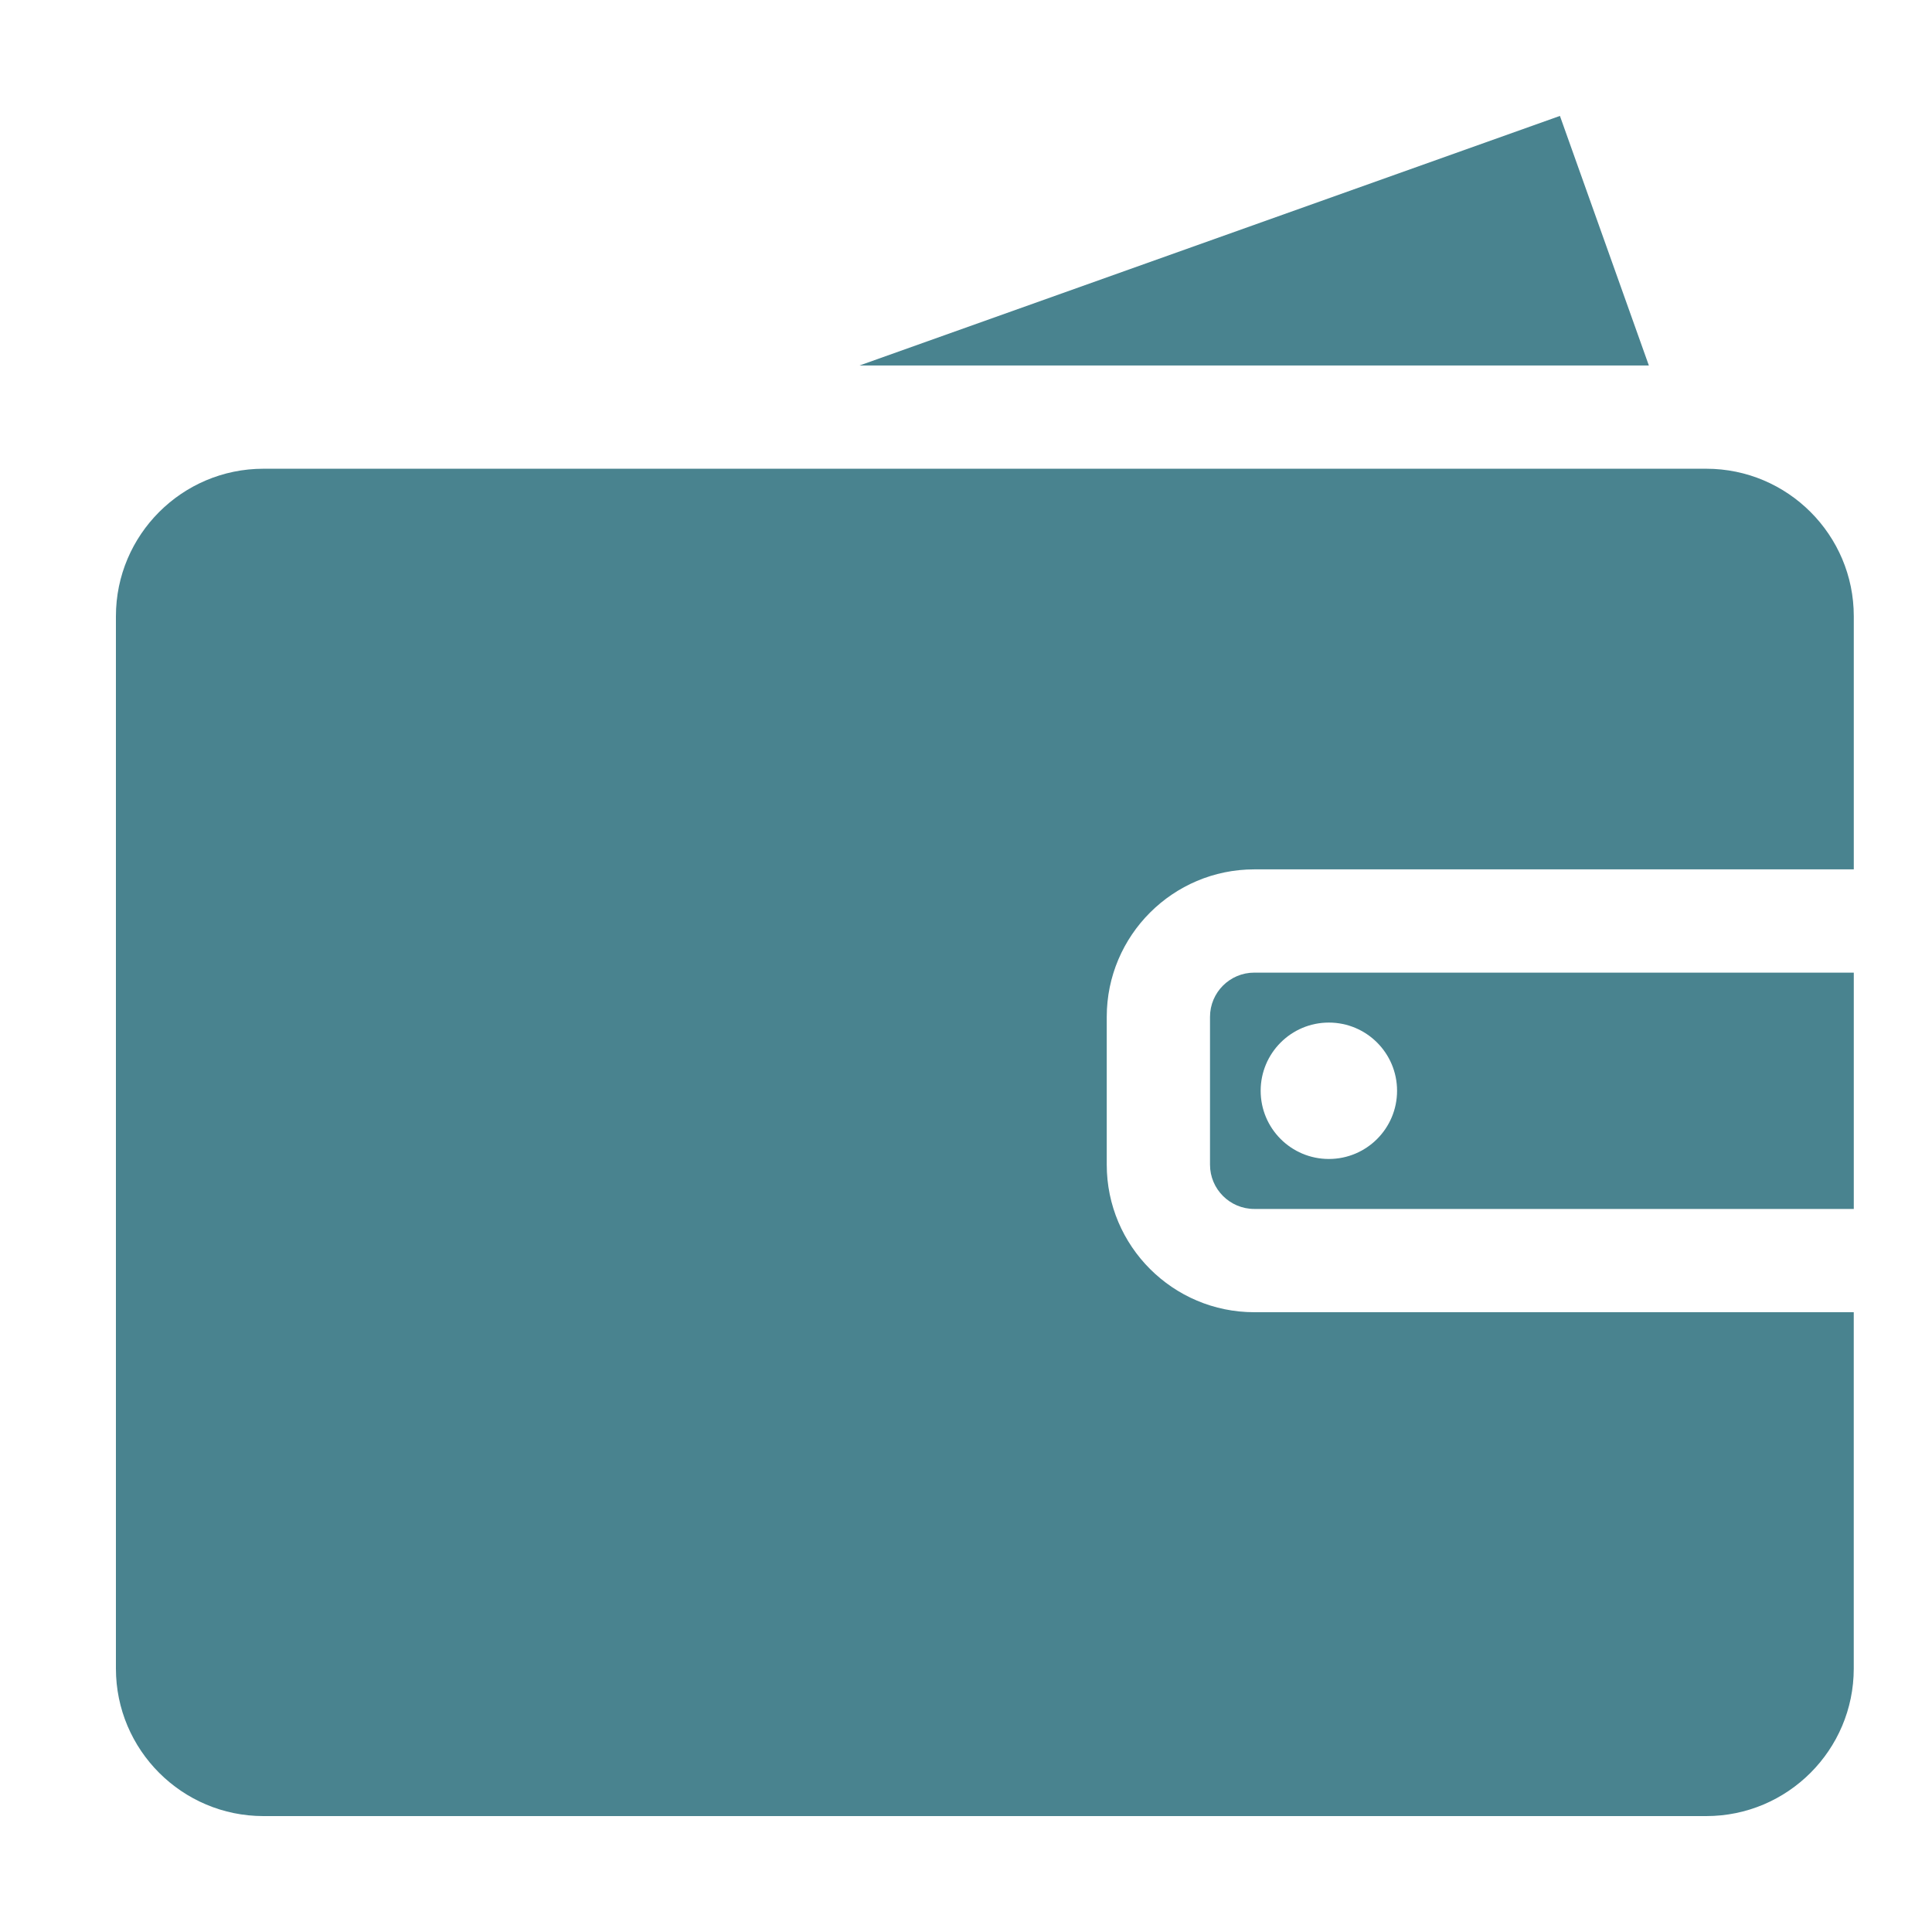
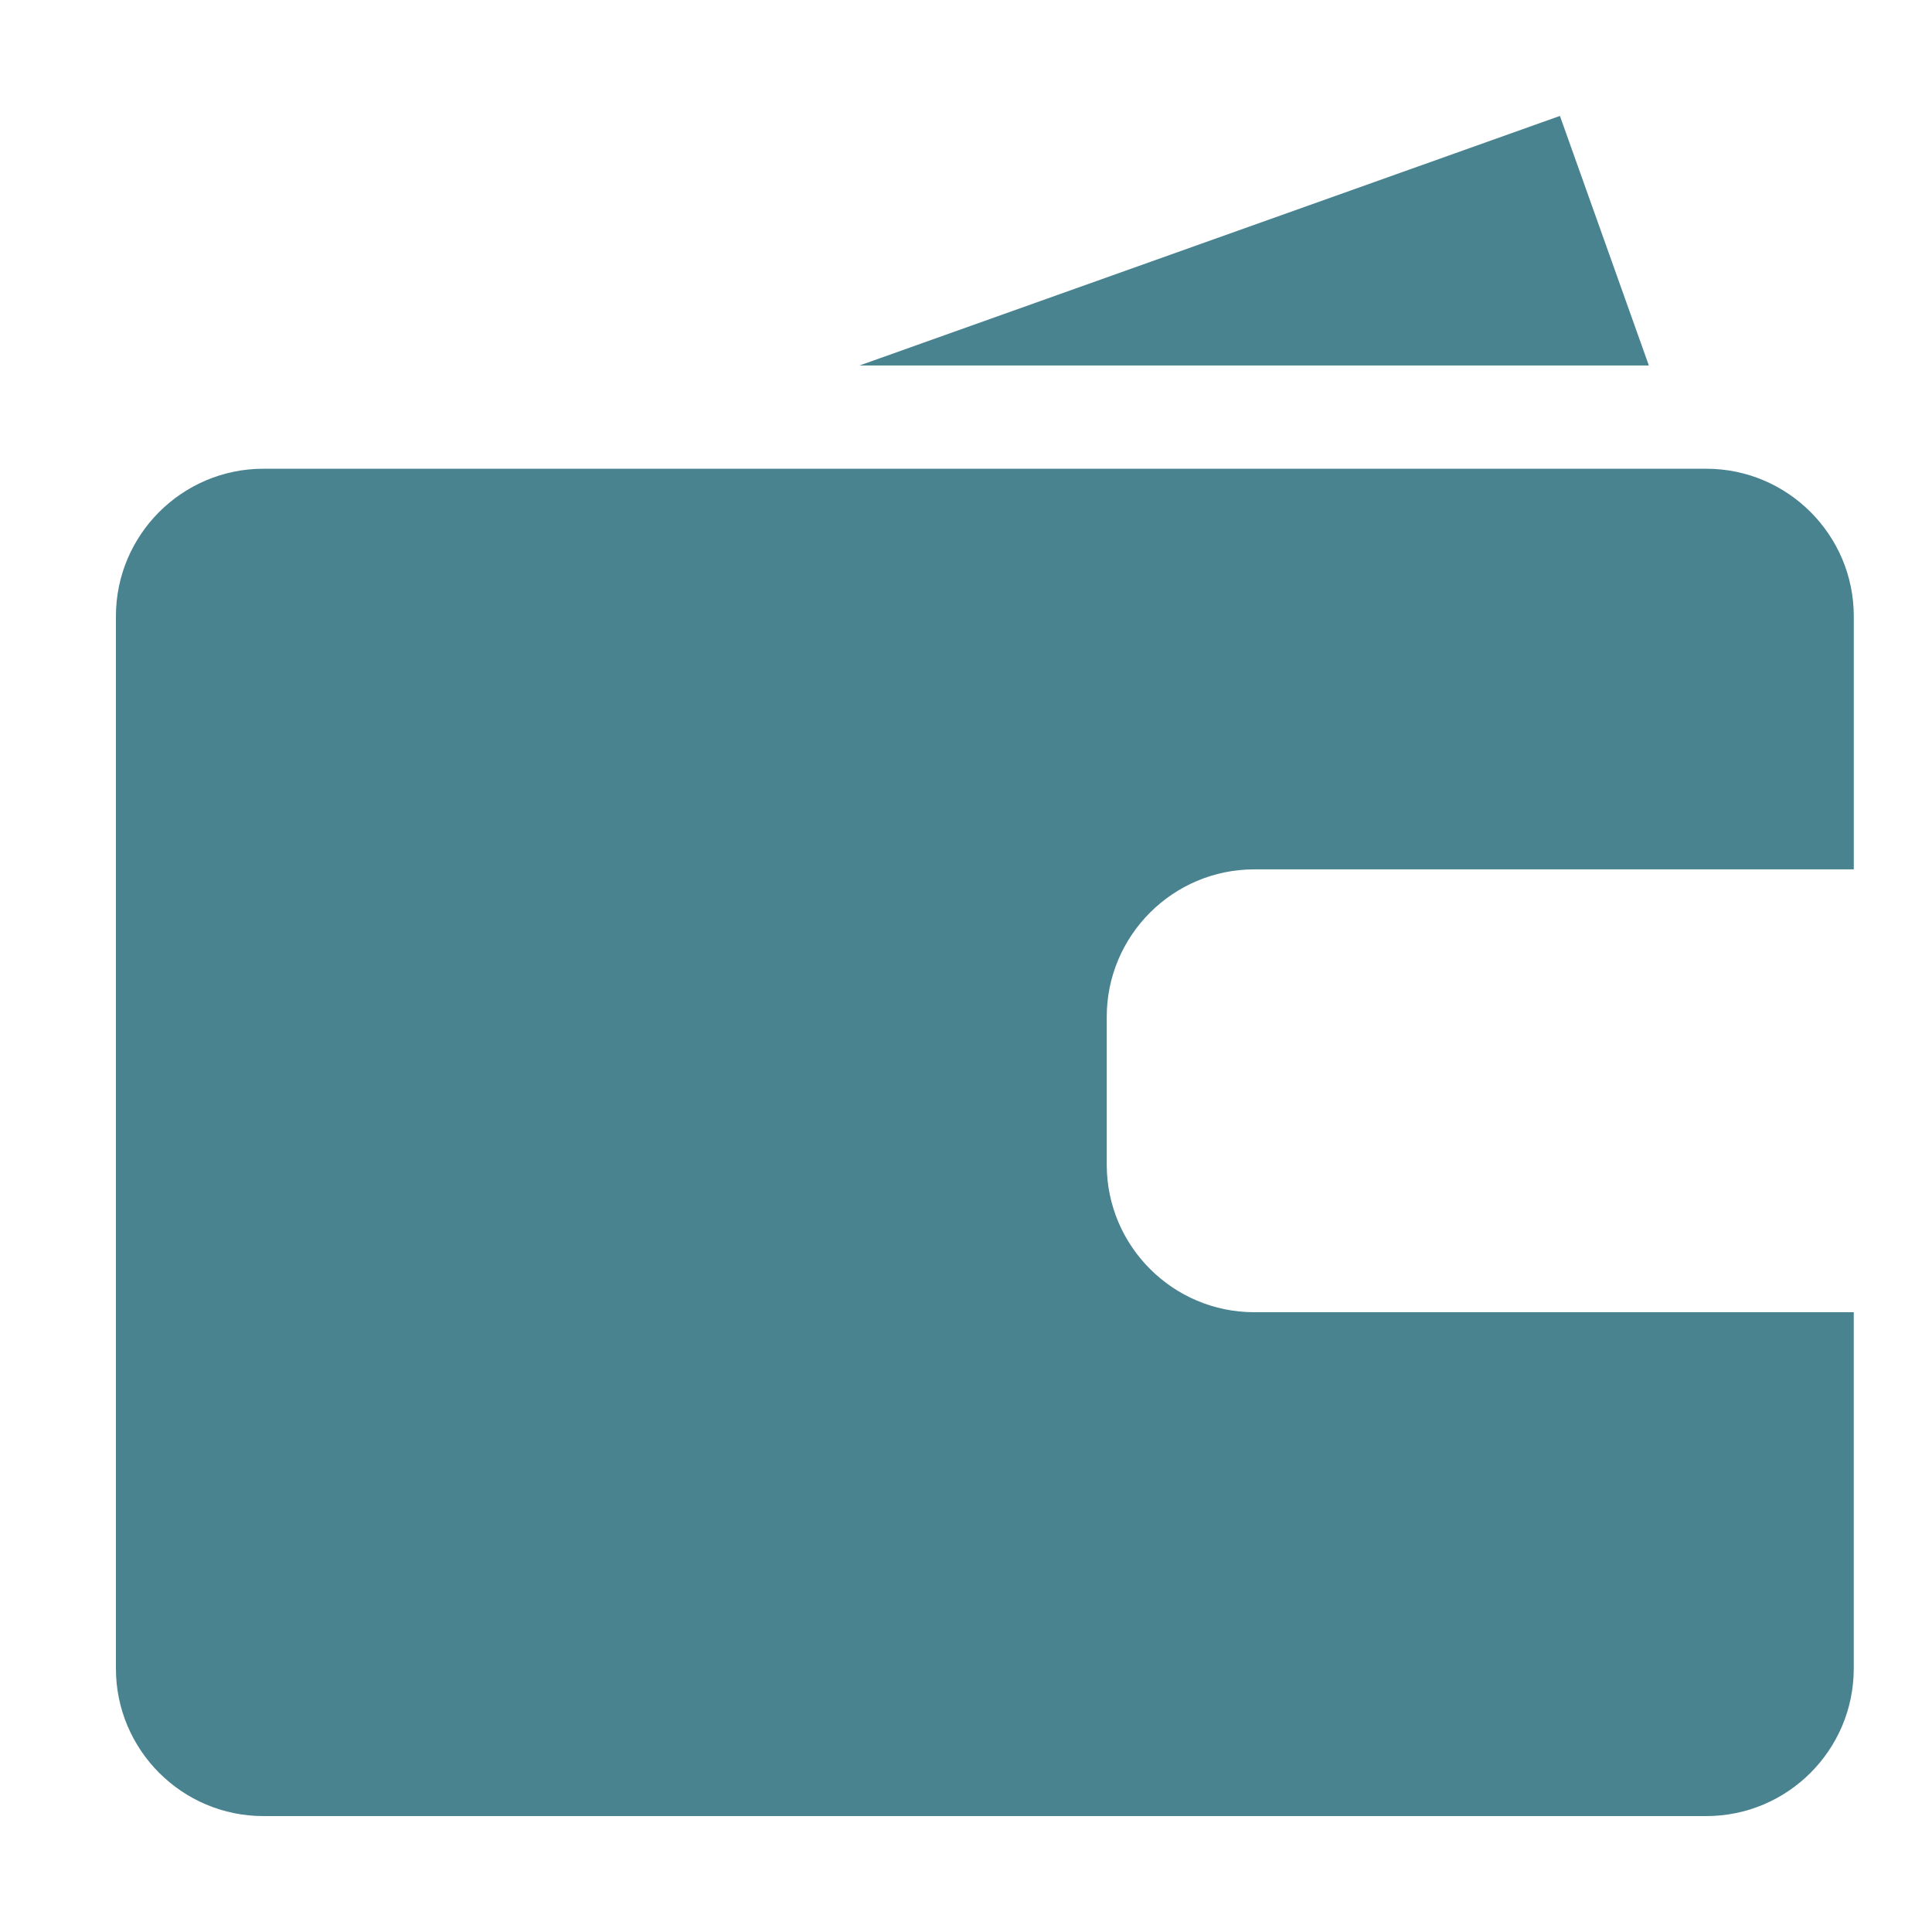
<svg xmlns="http://www.w3.org/2000/svg" width="60" height="60" viewBox="0 0 60 60" fill="none">
-   <path d="M38.952 30.206C38.194 30.206 37.578 30.822 37.578 31.579V36.171C37.578 36.929 38.195 37.545 38.952 37.545H57.571V30.206H38.952V30.206ZM41.269 35.993C40.099 35.993 39.151 35.045 39.151 33.875C39.151 32.706 40.099 31.757 41.269 31.757C42.439 31.757 43.387 32.705 43.387 33.875C43.387 35.045 42.439 35.993 41.269 35.993Z" fill="#49838F" />
  <path d="M38.952 26.999H57.571V19.137C57.571 16.612 55.516 14.557 52.99 14.557H52.349H17.694H8.18C5.655 14.557 3.6 16.612 3.6 19.137V51.82C3.6 54.345 5.655 56.4 8.18 56.4H52.99C55.516 56.4 57.57 54.345 57.57 51.82V40.752H38.952C36.426 40.752 34.371 38.697 34.371 36.171V31.579C34.371 29.054 36.426 26.999 38.952 26.999Z" fill="#49838F" />
  <path d="M48.445 3.6L26.692 11.351H51.207L48.445 3.6Z" fill="#49838F" />
</svg>